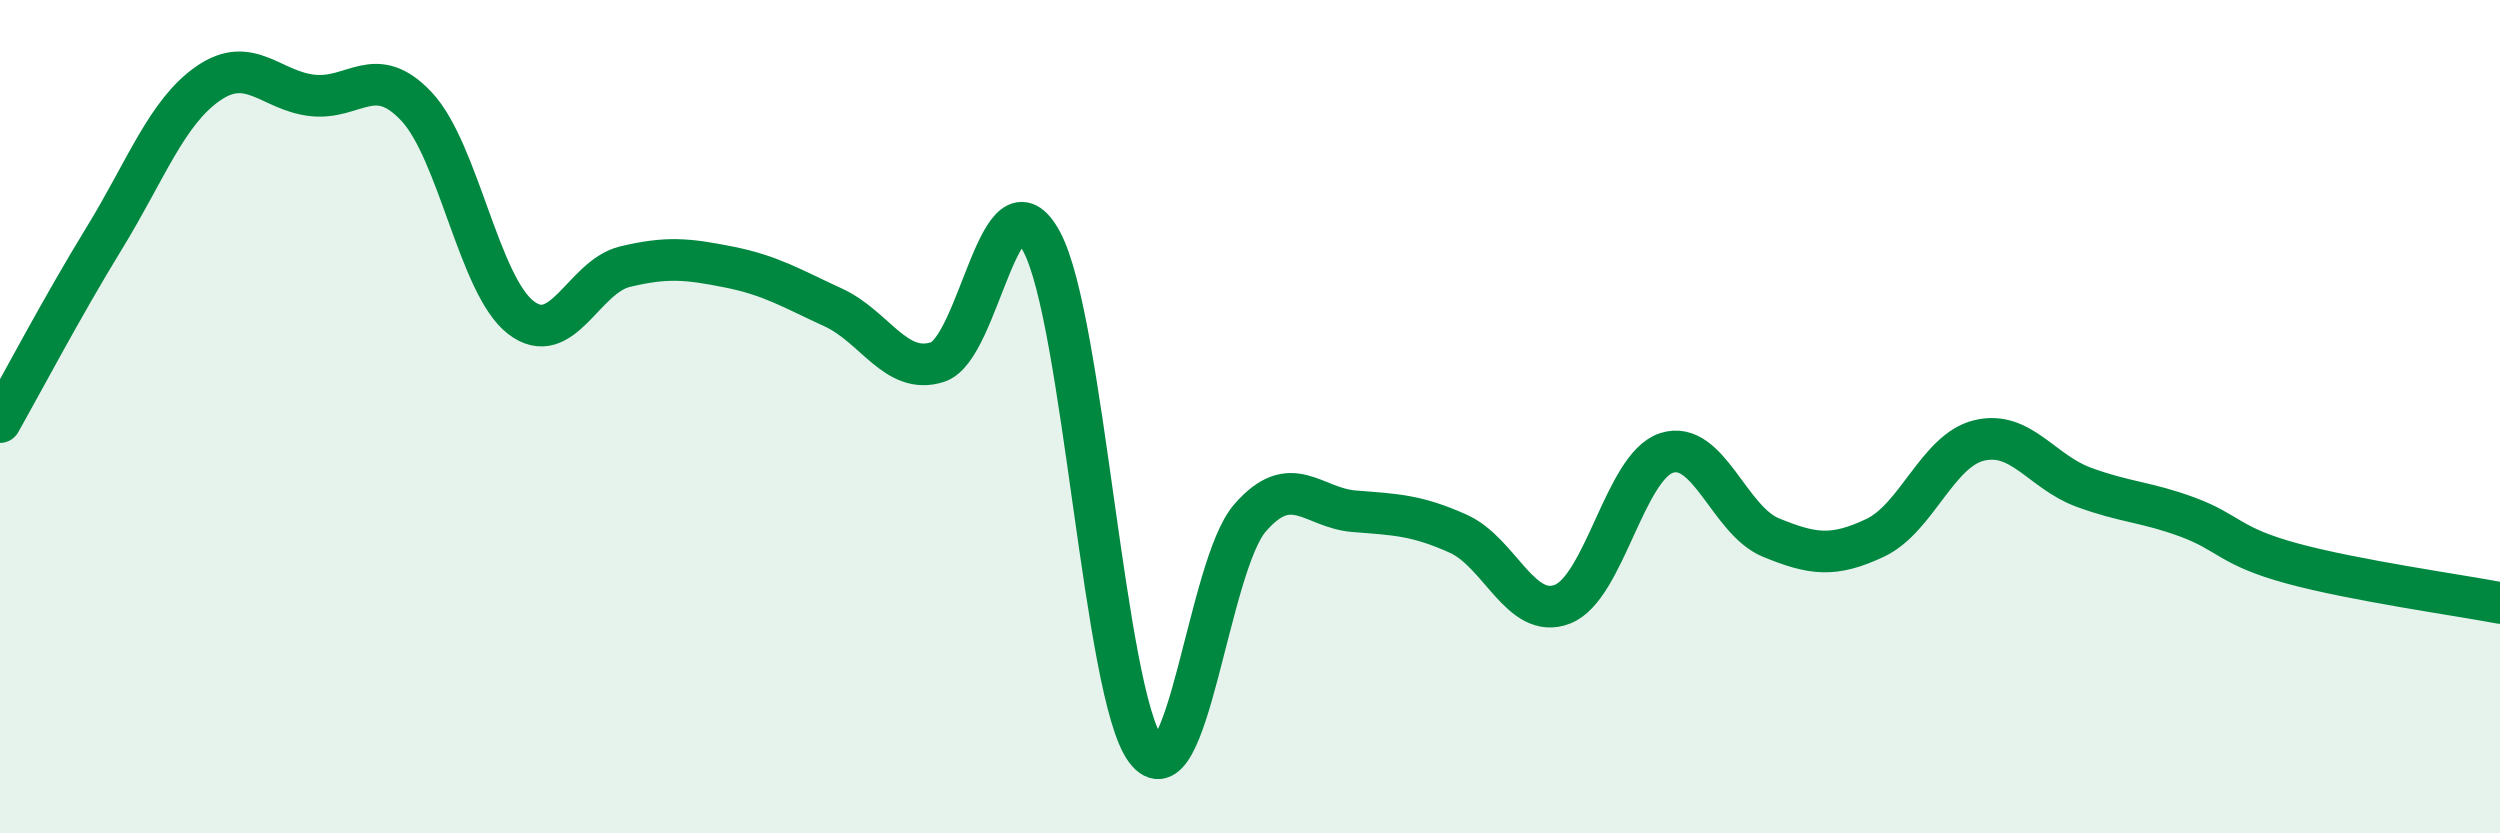
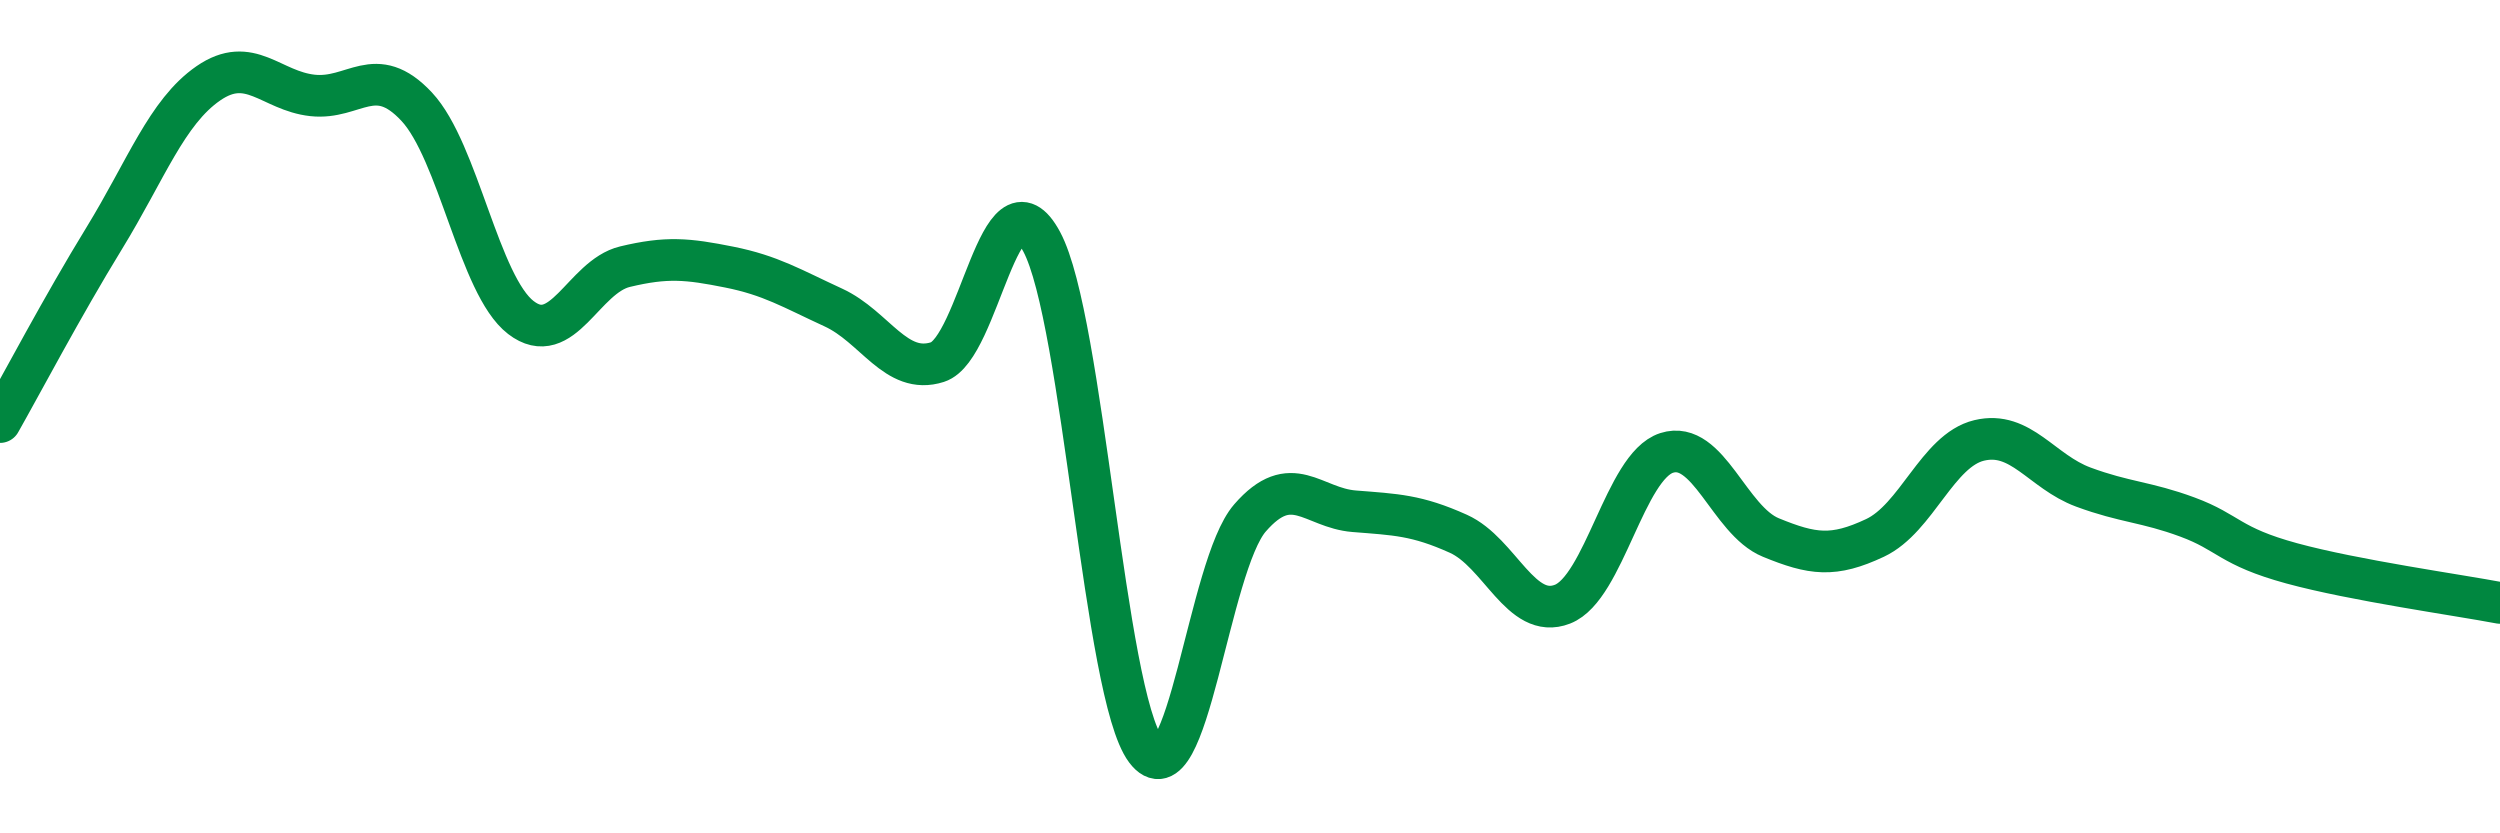
<svg xmlns="http://www.w3.org/2000/svg" width="60" height="20" viewBox="0 0 60 20">
-   <path d="M 0,10.13 C 0.5,9.25 1.5,7.35 2.5,5.72 C 3.5,4.09 4,2.69 5,2 C 6,1.31 6.5,2.18 7.5,2.29 C 8.5,2.4 9,1.49 10,2.56 C 11,3.63 11.5,6.85 12.5,7.62 C 13.5,8.39 14,6.64 15,6.4 C 16,6.16 16.5,6.21 17.5,6.41 C 18.5,6.61 19,6.92 20,7.38 C 21,7.84 21.5,9.01 22.5,8.69 C 23.5,8.37 24,3.94 25,5.8 C 26,7.66 26.5,16.67 27.5,18 C 28.5,19.33 29,13.58 30,12.43 C 31,11.28 31.5,12.19 32.5,12.27 C 33.5,12.35 34,12.36 35,12.81 C 36,13.26 36.5,14.89 37.5,14.5 C 38.5,14.11 39,11.19 40,10.87 C 41,10.55 41.5,12.49 42.5,12.9 C 43.5,13.31 44,13.38 45,12.91 C 46,12.44 46.5,10.81 47.5,10.57 C 48.5,10.33 49,11.32 50,11.69 C 51,12.06 51.5,12.04 52.5,12.41 C 53.5,12.78 53.5,13.11 55,13.52 C 56.5,13.93 59,14.28 60,14.47L60 20L0 20Z" fill="#008740" opacity="0.1" stroke-linecap="round" stroke-linejoin="round" />
  <path d="M 0,10.13 C 0.5,9.25 1.5,7.35 2.5,5.72 C 3.5,4.09 4,2.69 5,2 C 6,1.31 6.5,2.18 7.5,2.29 C 8.5,2.4 9,1.49 10,2.56 C 11,3.63 11.5,6.85 12.5,7.62 C 13.5,8.39 14,6.64 15,6.4 C 16,6.16 16.5,6.21 17.5,6.41 C 18.5,6.61 19,6.92 20,7.38 C 21,7.84 21.5,9.01 22.5,8.69 C 23.5,8.37 24,3.94 25,5.8 C 26,7.66 26.5,16.67 27.5,18 C 28.5,19.33 29,13.58 30,12.43 C 31,11.28 31.5,12.19 32.5,12.27 C 33.5,12.35 34,12.36 35,12.81 C 36,13.26 36.5,14.89 37.5,14.5 C 38.5,14.11 39,11.19 40,10.87 C 41,10.55 41.5,12.49 42.5,12.9 C 43.5,13.31 44,13.38 45,12.91 C 46,12.44 46.5,10.81 47.5,10.57 C 48.5,10.33 49,11.32 50,11.69 C 51,12.06 51.5,12.04 52.5,12.41 C 53.5,12.78 53.5,13.11 55,13.52 C 56.5,13.93 59,14.28 60,14.47" stroke="#008740" stroke-width="1" fill="none" stroke-linecap="round" stroke-linejoin="round" />
</svg>